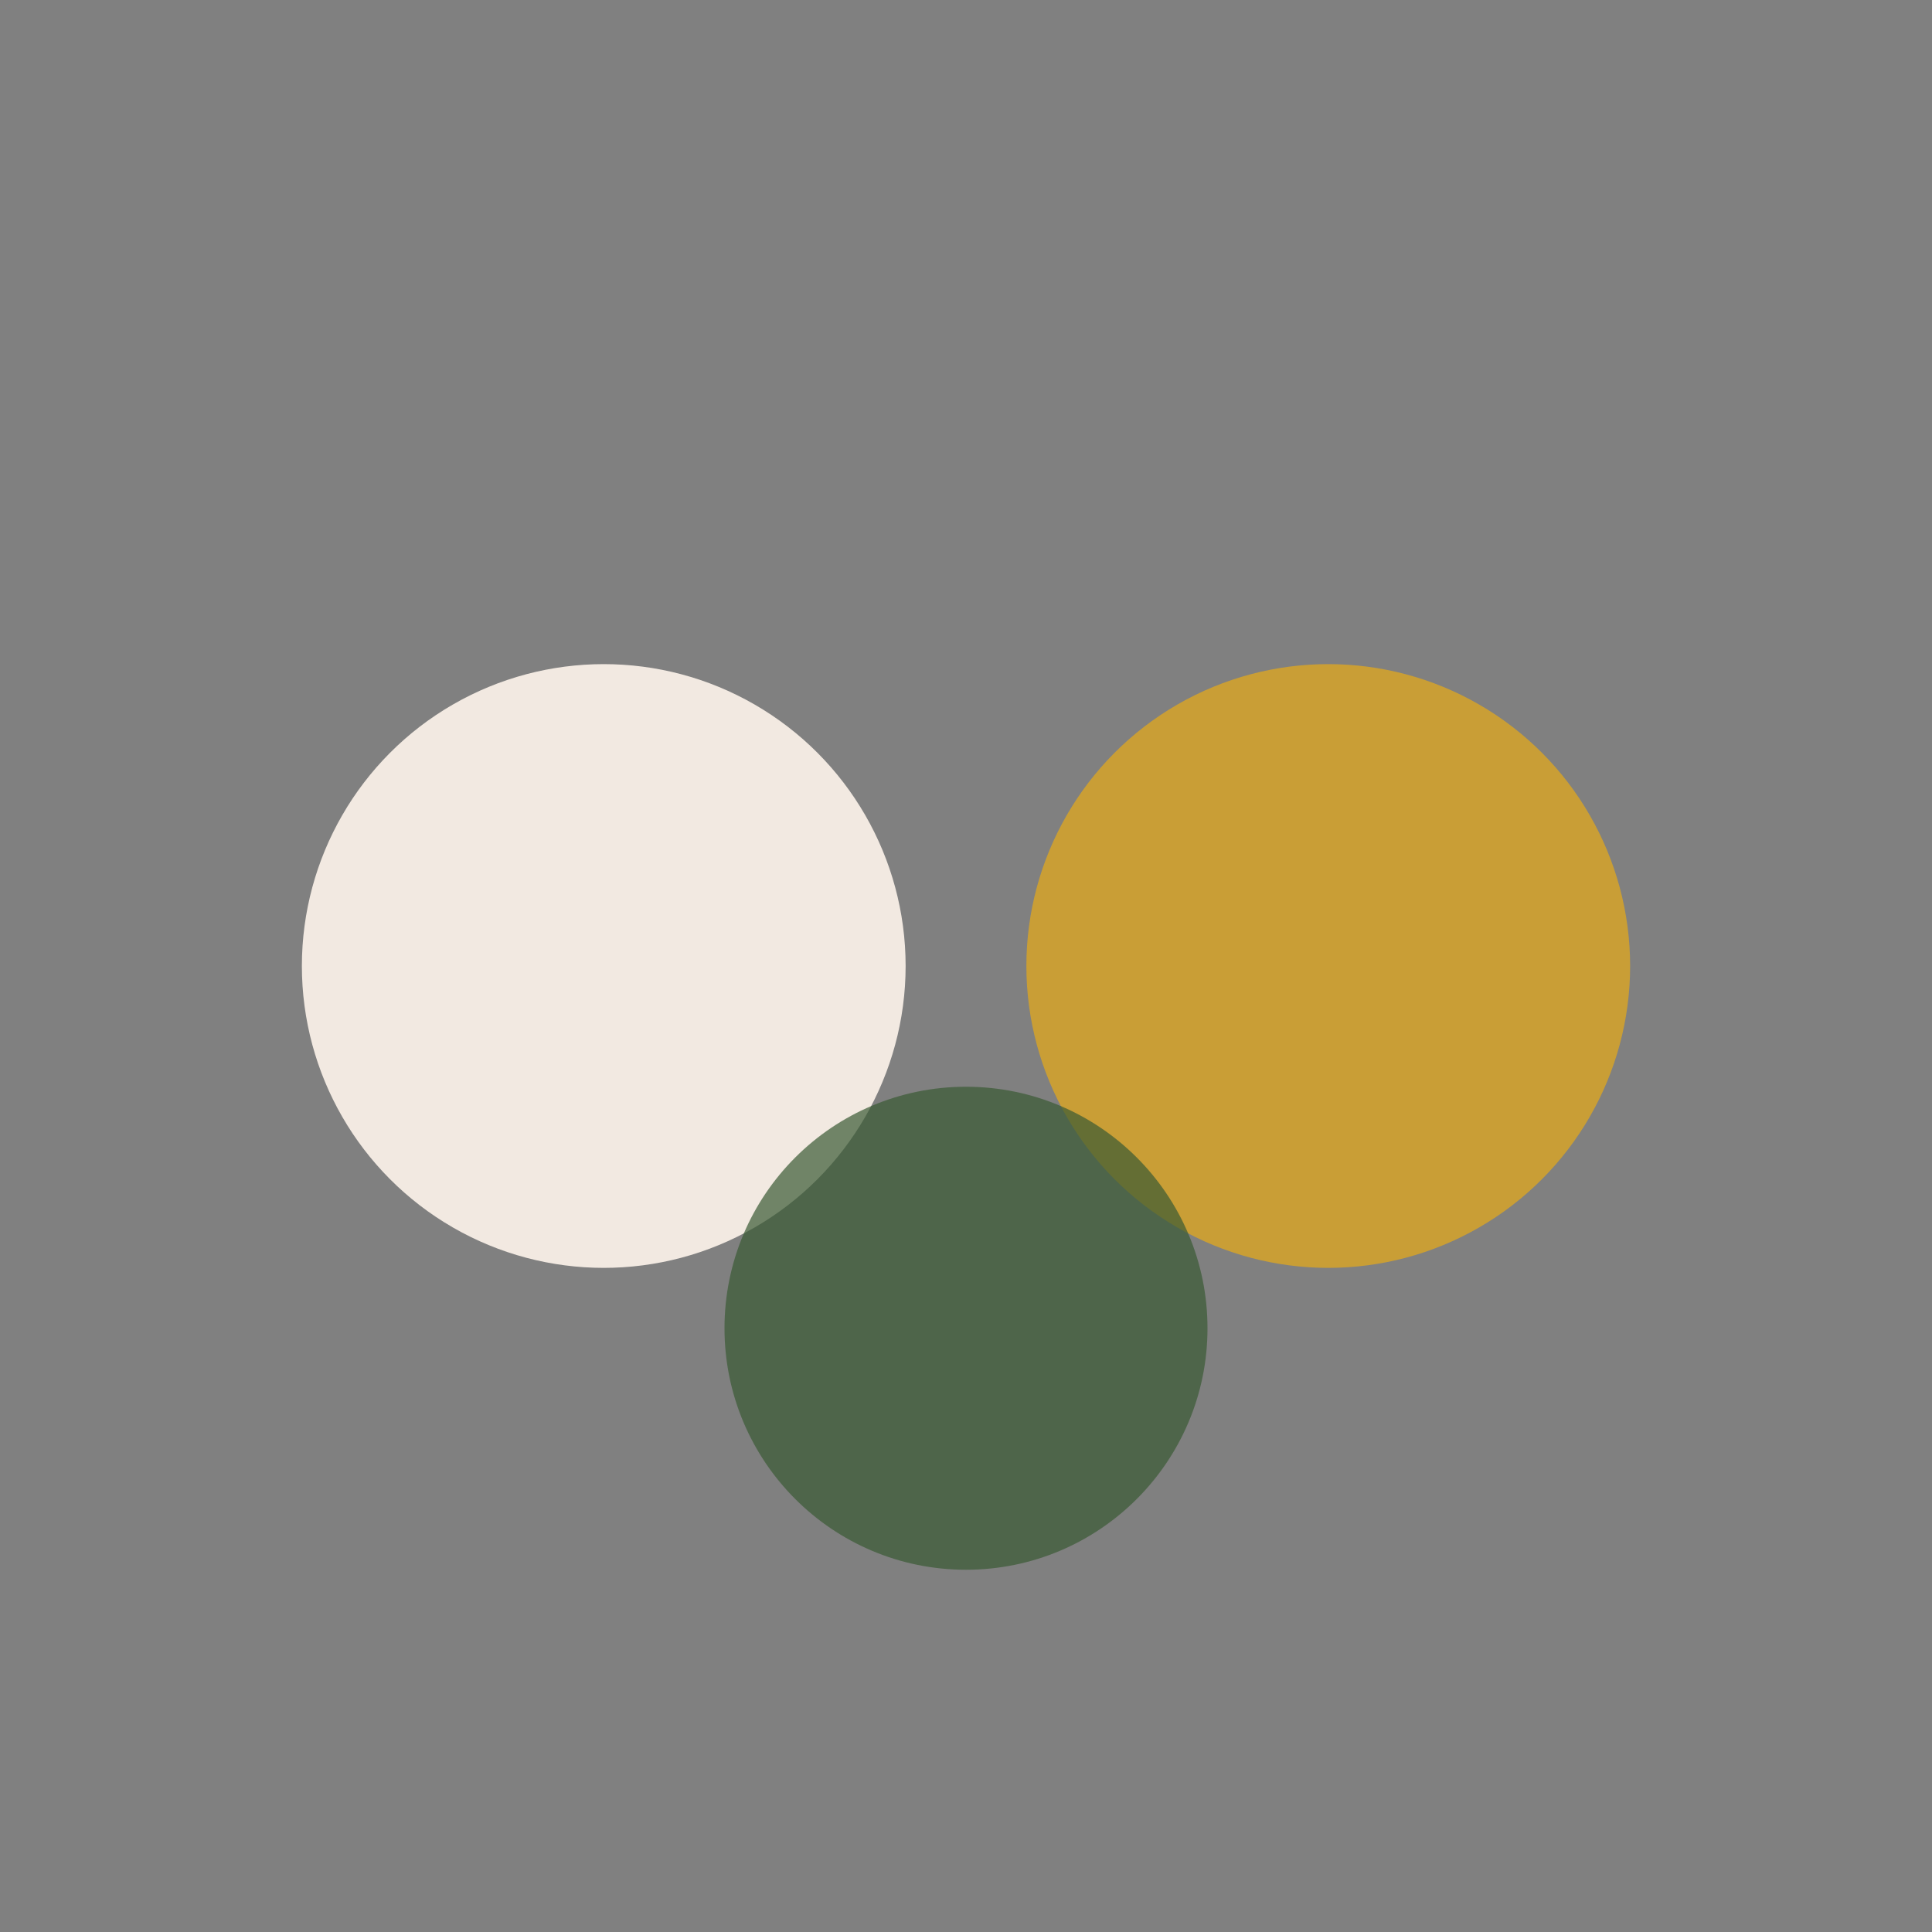
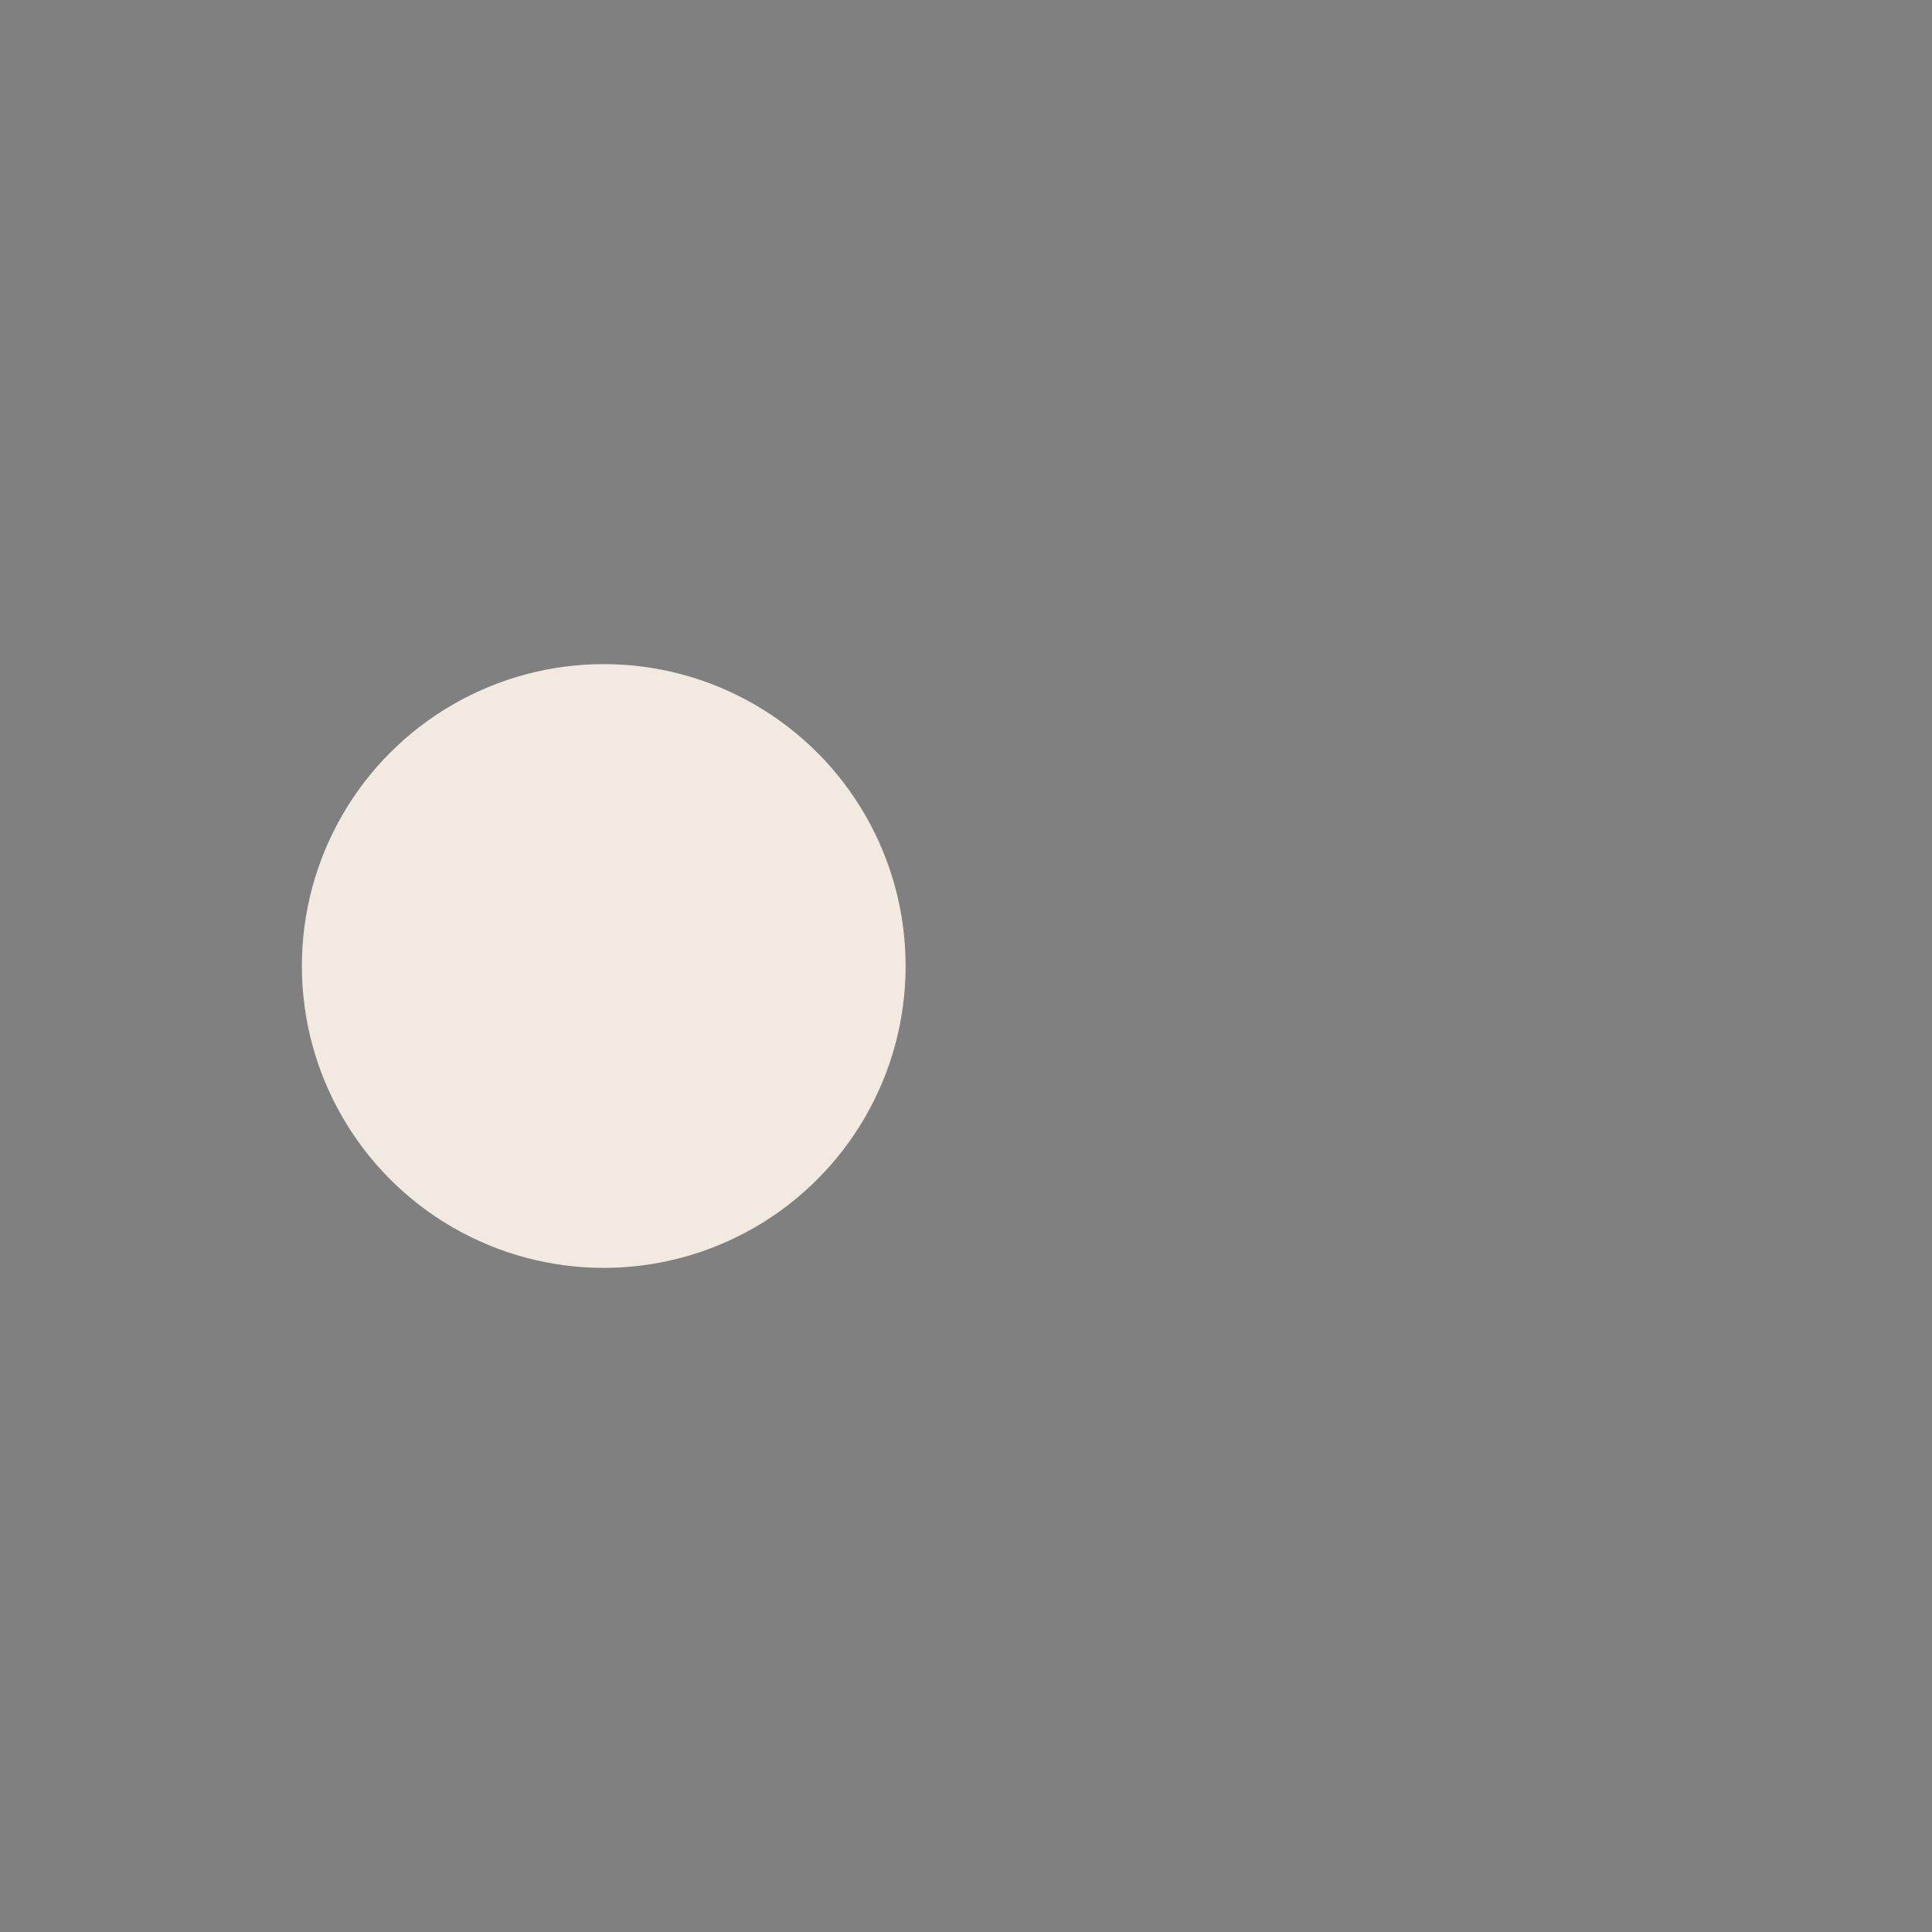
<svg xmlns="http://www.w3.org/2000/svg" width="32" height="32" viewBox="0 0 32 32">
  <rect x="0" y="0" width="32" height="32" fill="#808080" stroke="none" />
  <circle cx="10" cy="16" r="5" fill="#F2E9E1" />
-   <circle cx="22" cy="16" r="5" fill="#E9AB17" opacity=".7" />
-   <circle cx="16" cy="22" r="4" fill="#395A34" opacity=".7" />
</svg>